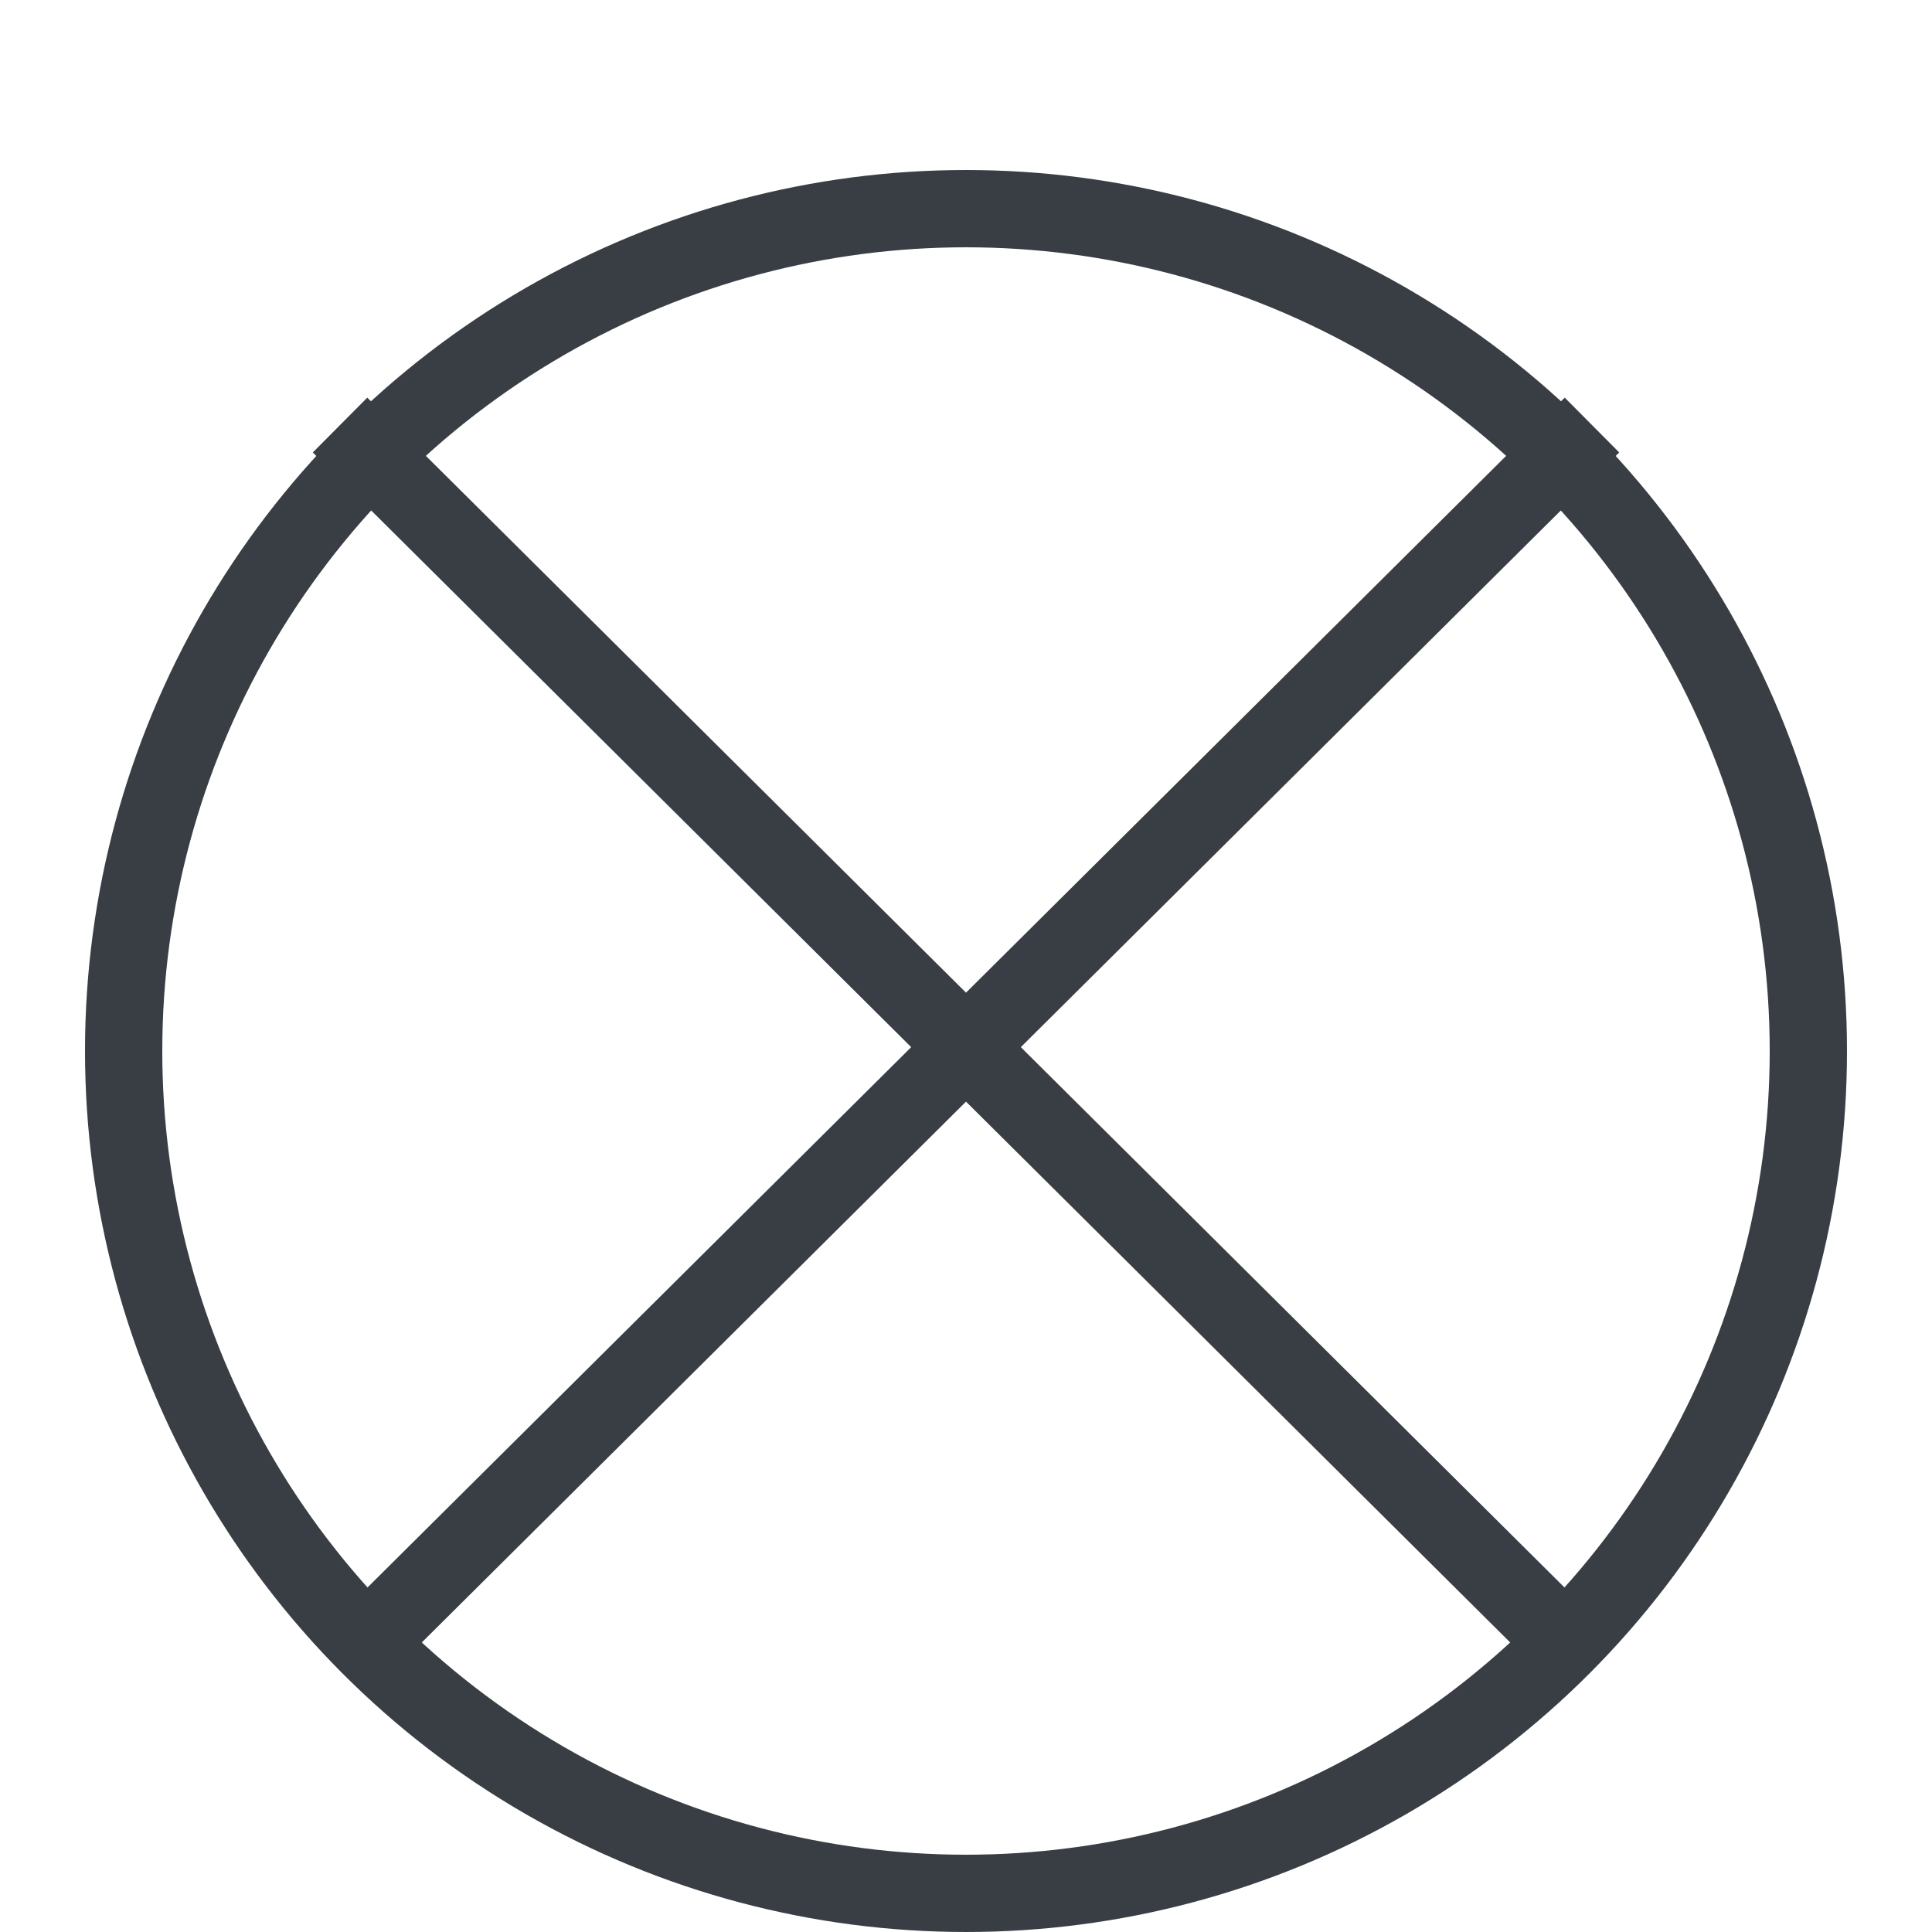
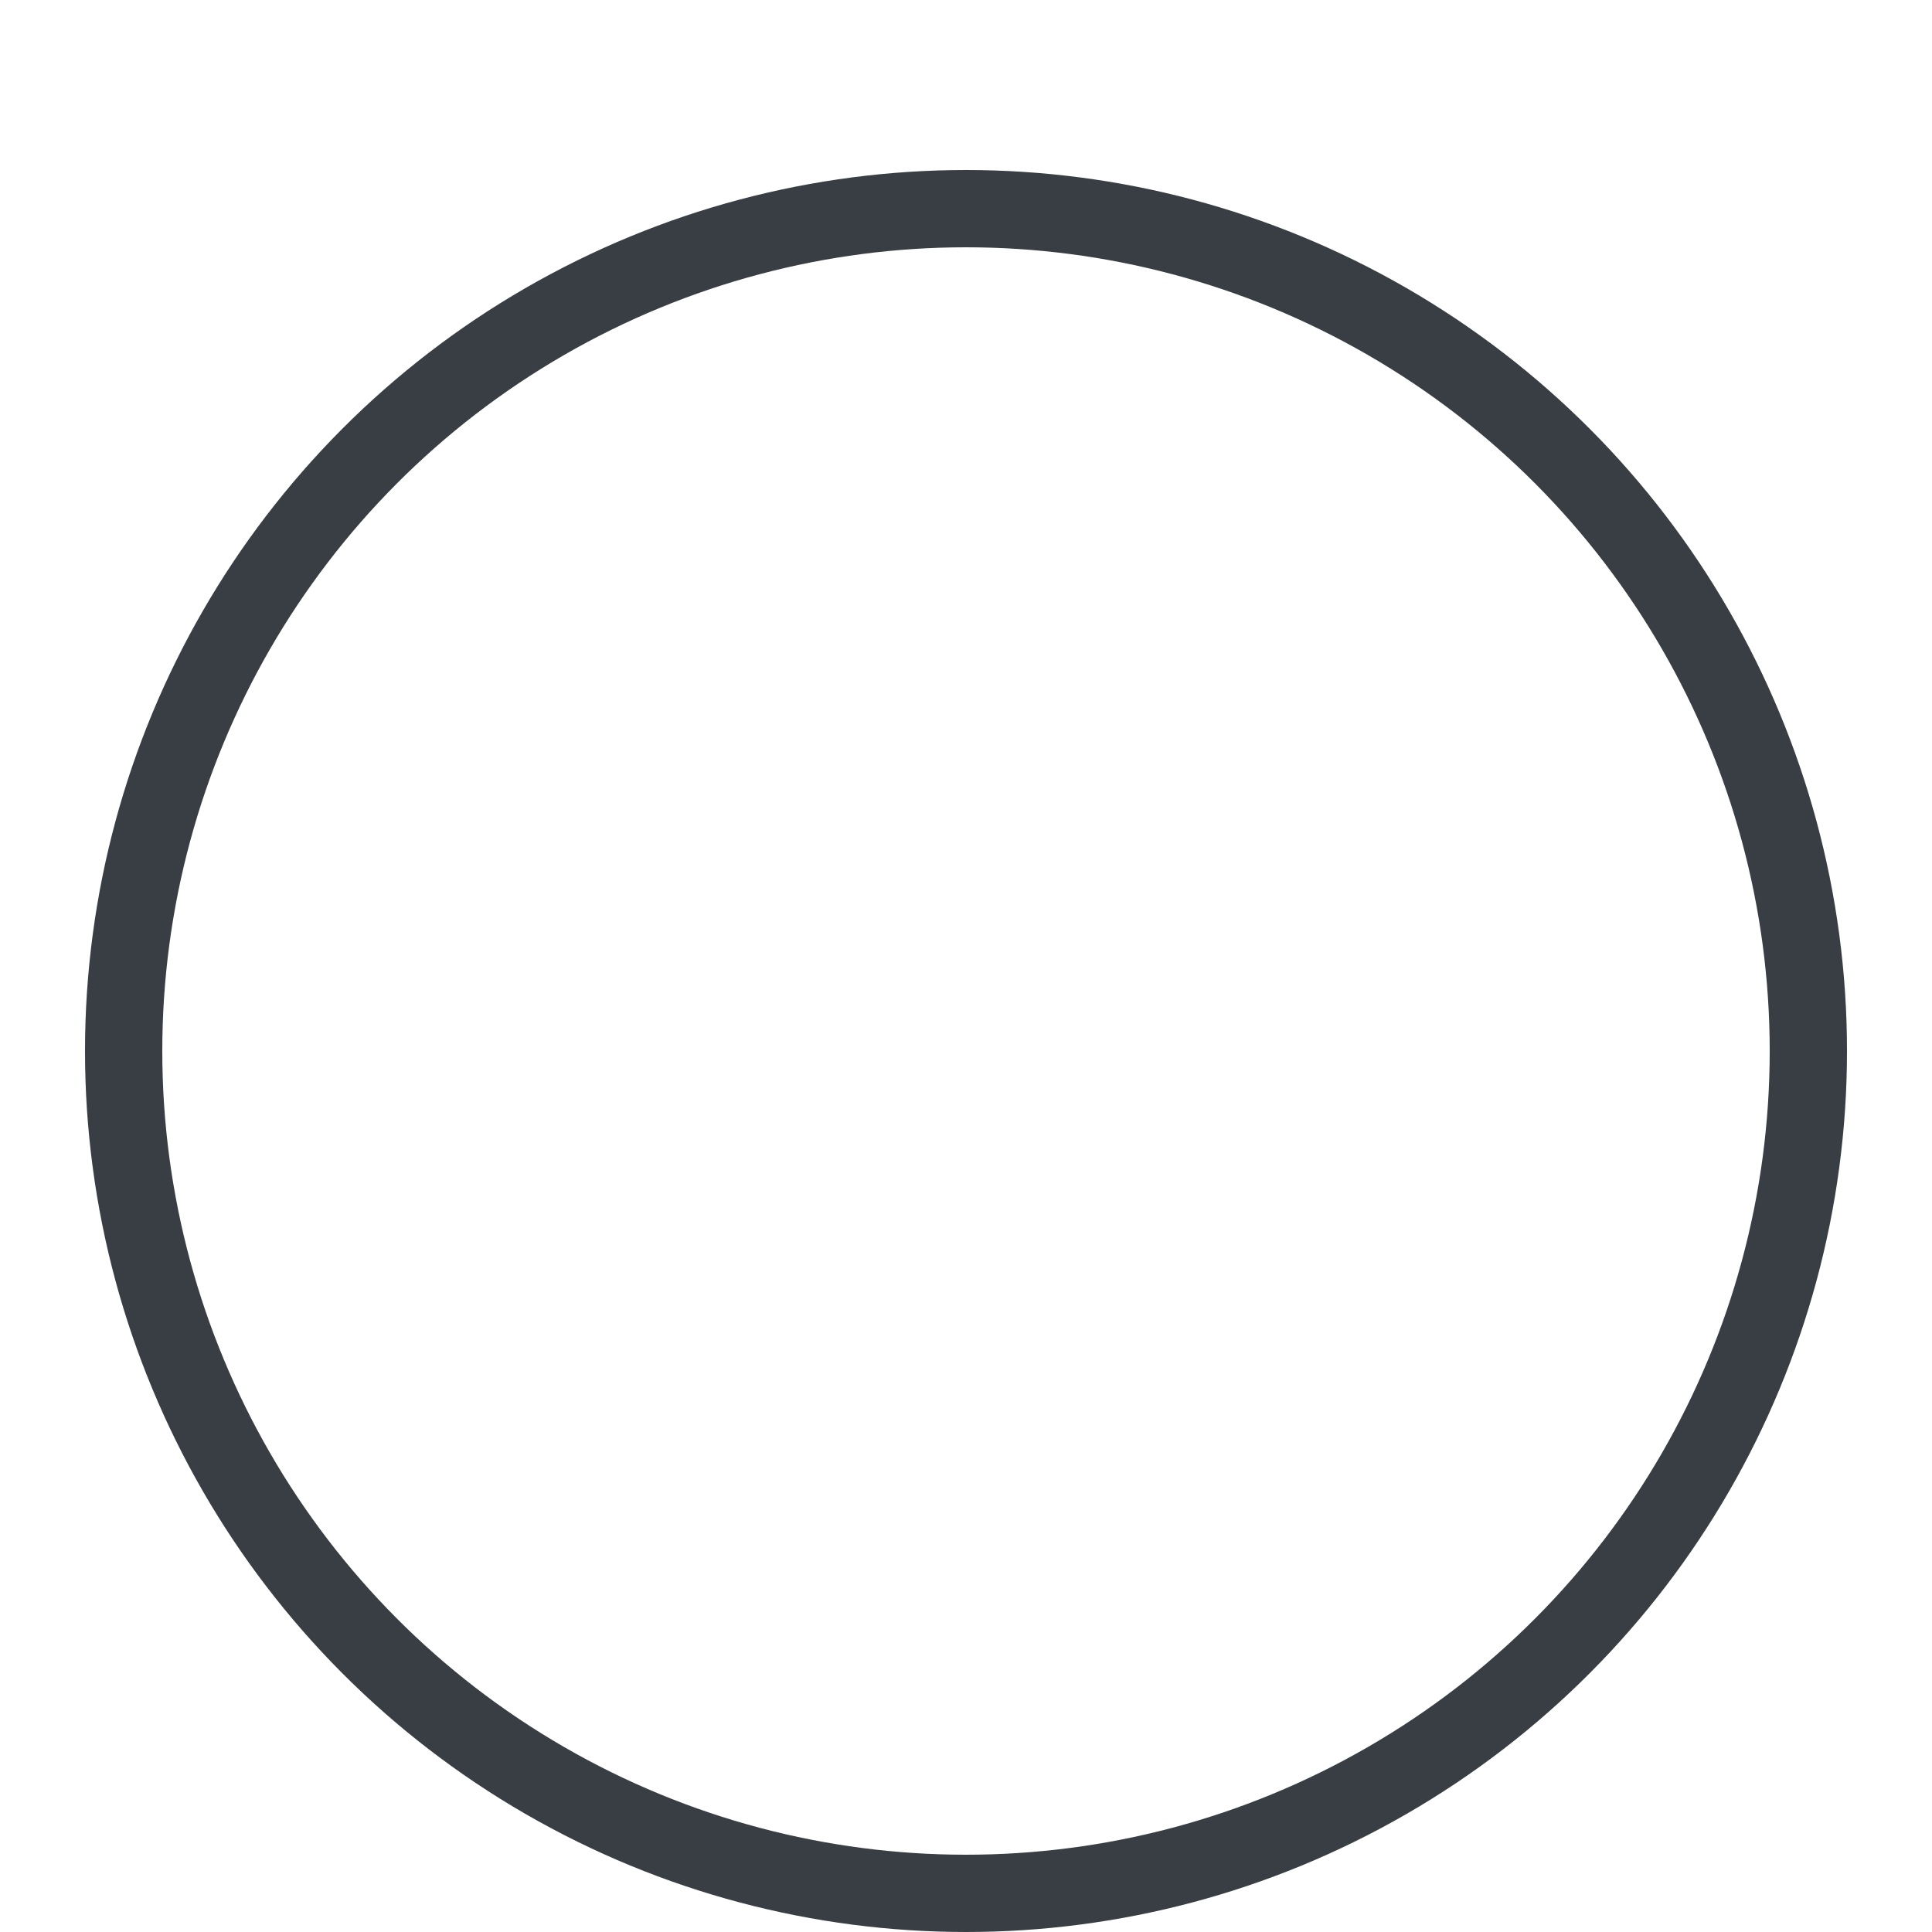
<svg xmlns="http://www.w3.org/2000/svg" width="25" height="25" viewBox="0 0 25 25">
  <g fill="none" stroke="#383E44" stroke-miterlimit="10">
    <circle cx="12.5" cy="13.6" r="10.9" />
-     <path d="M4.4 21.6L20.6 5.5m0 16.1L4.4 5.5" />
  </g>
</svg>